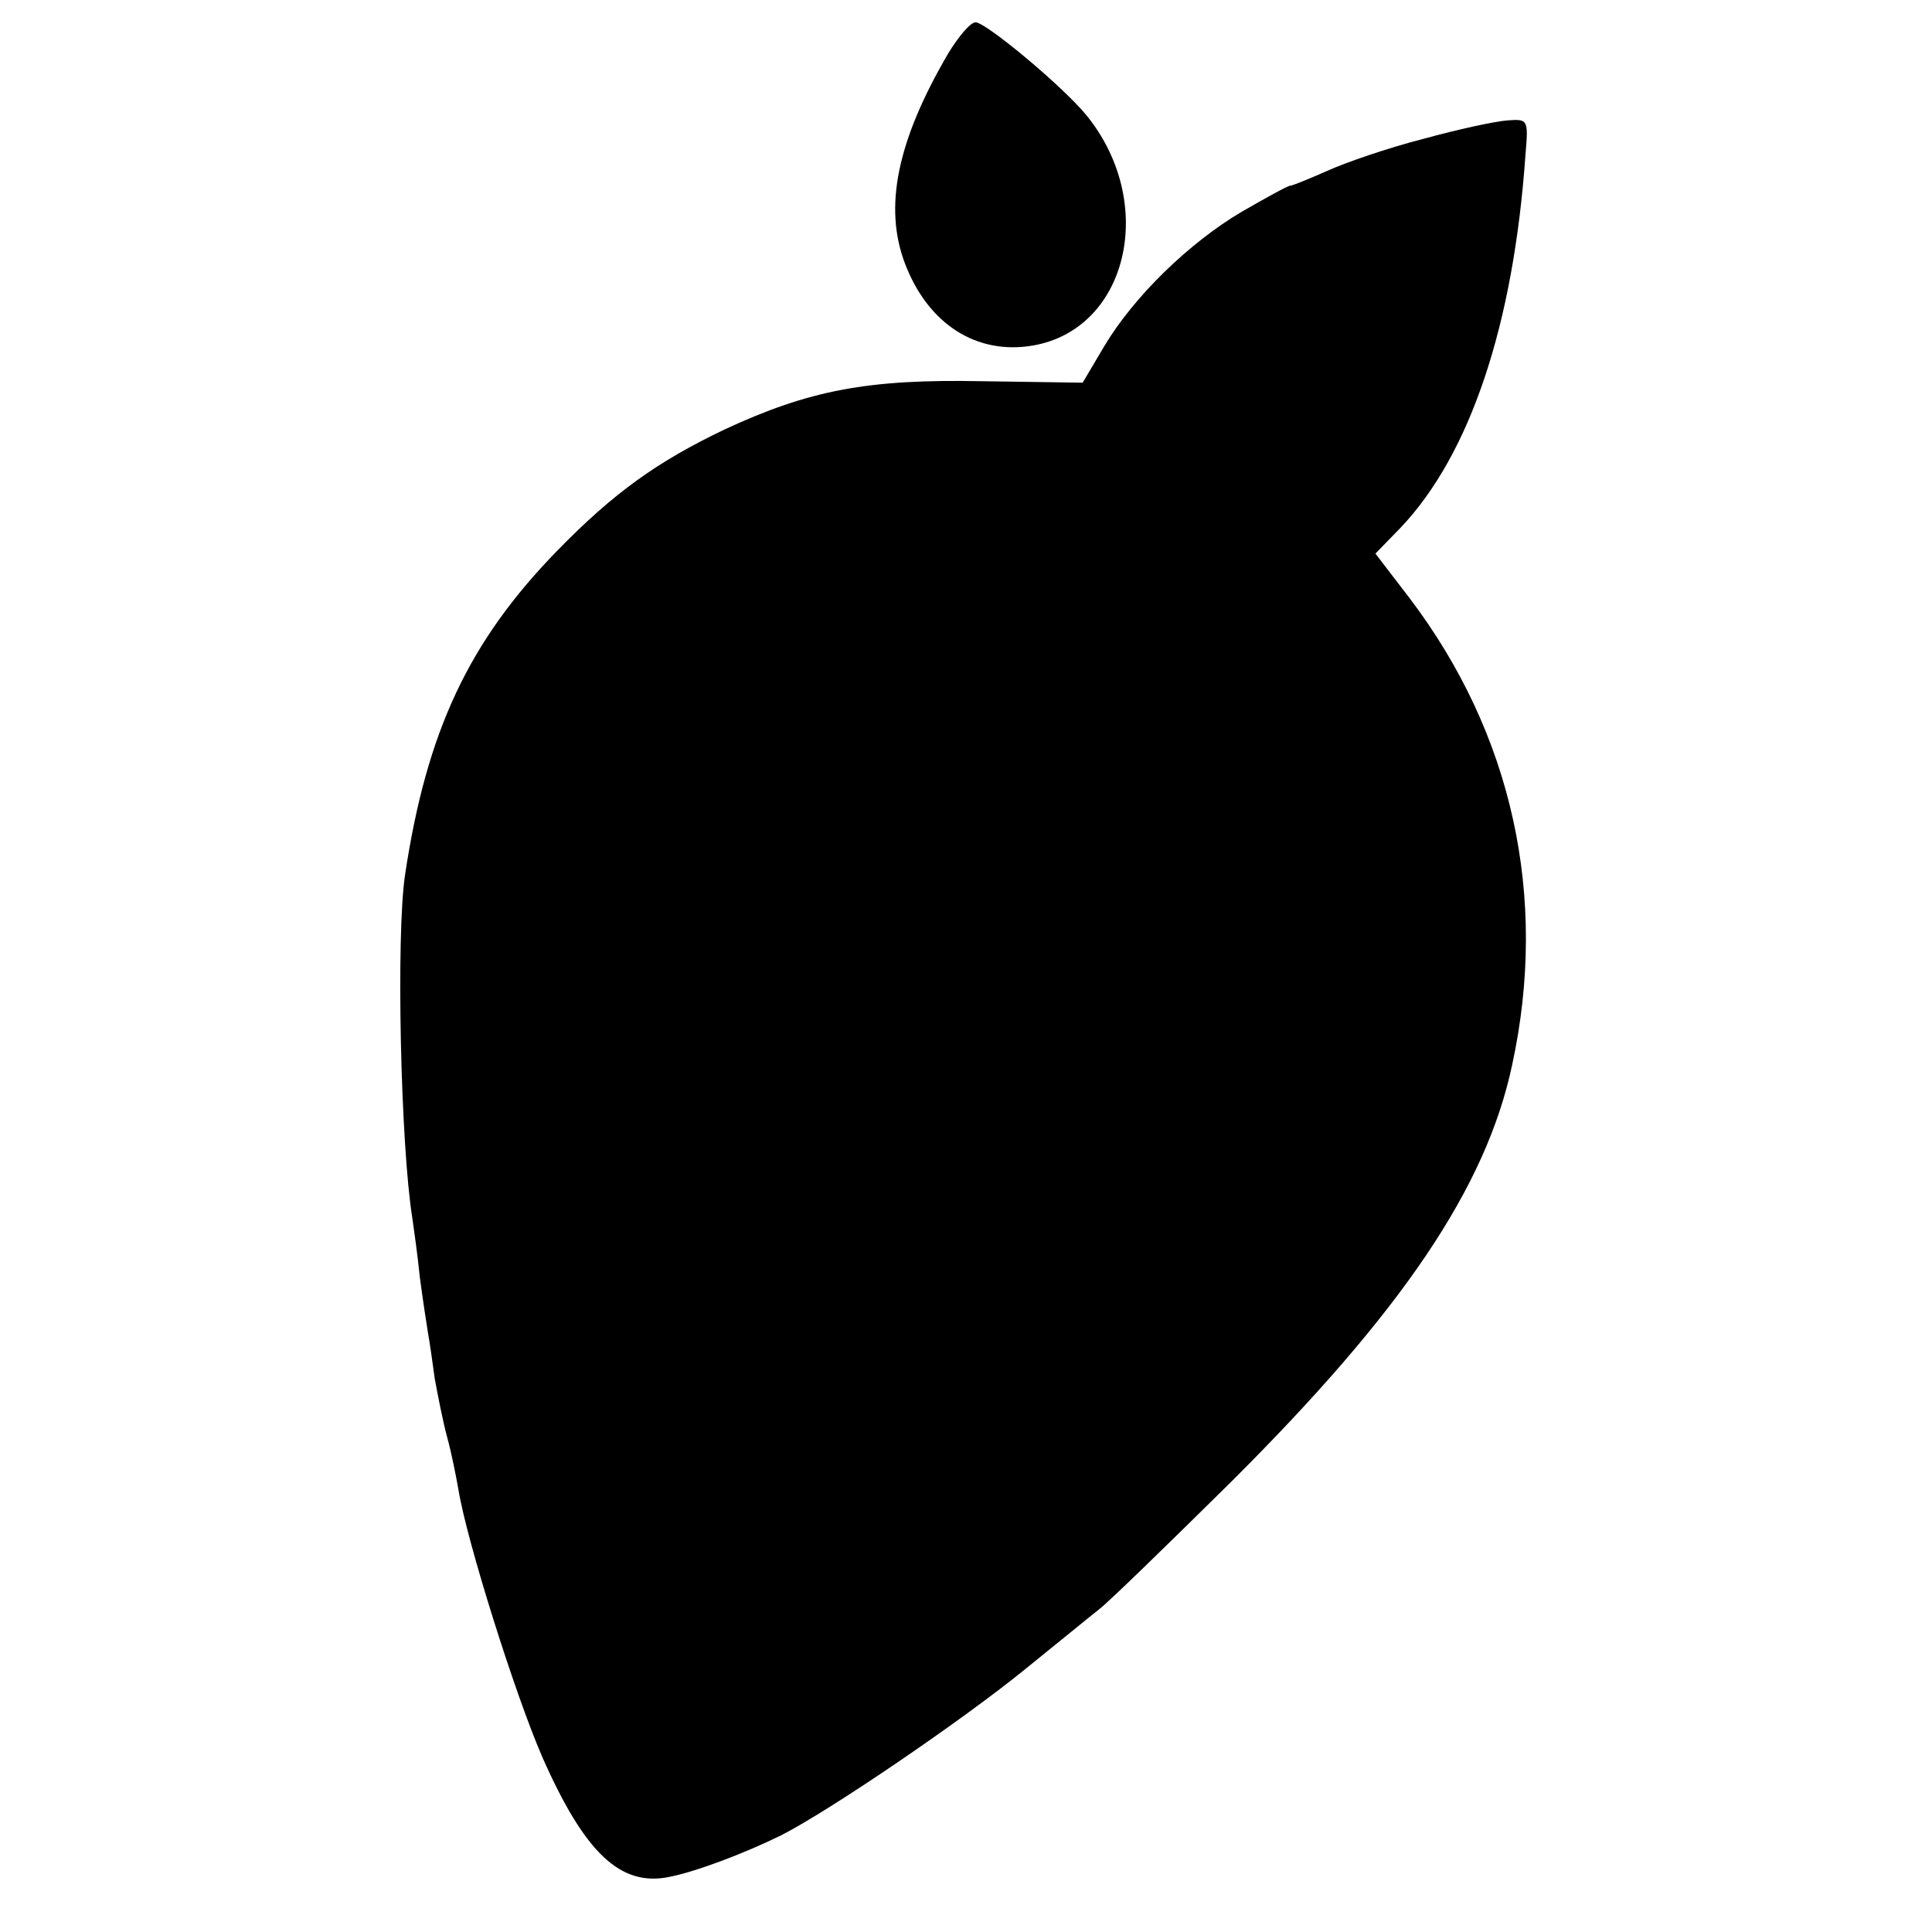
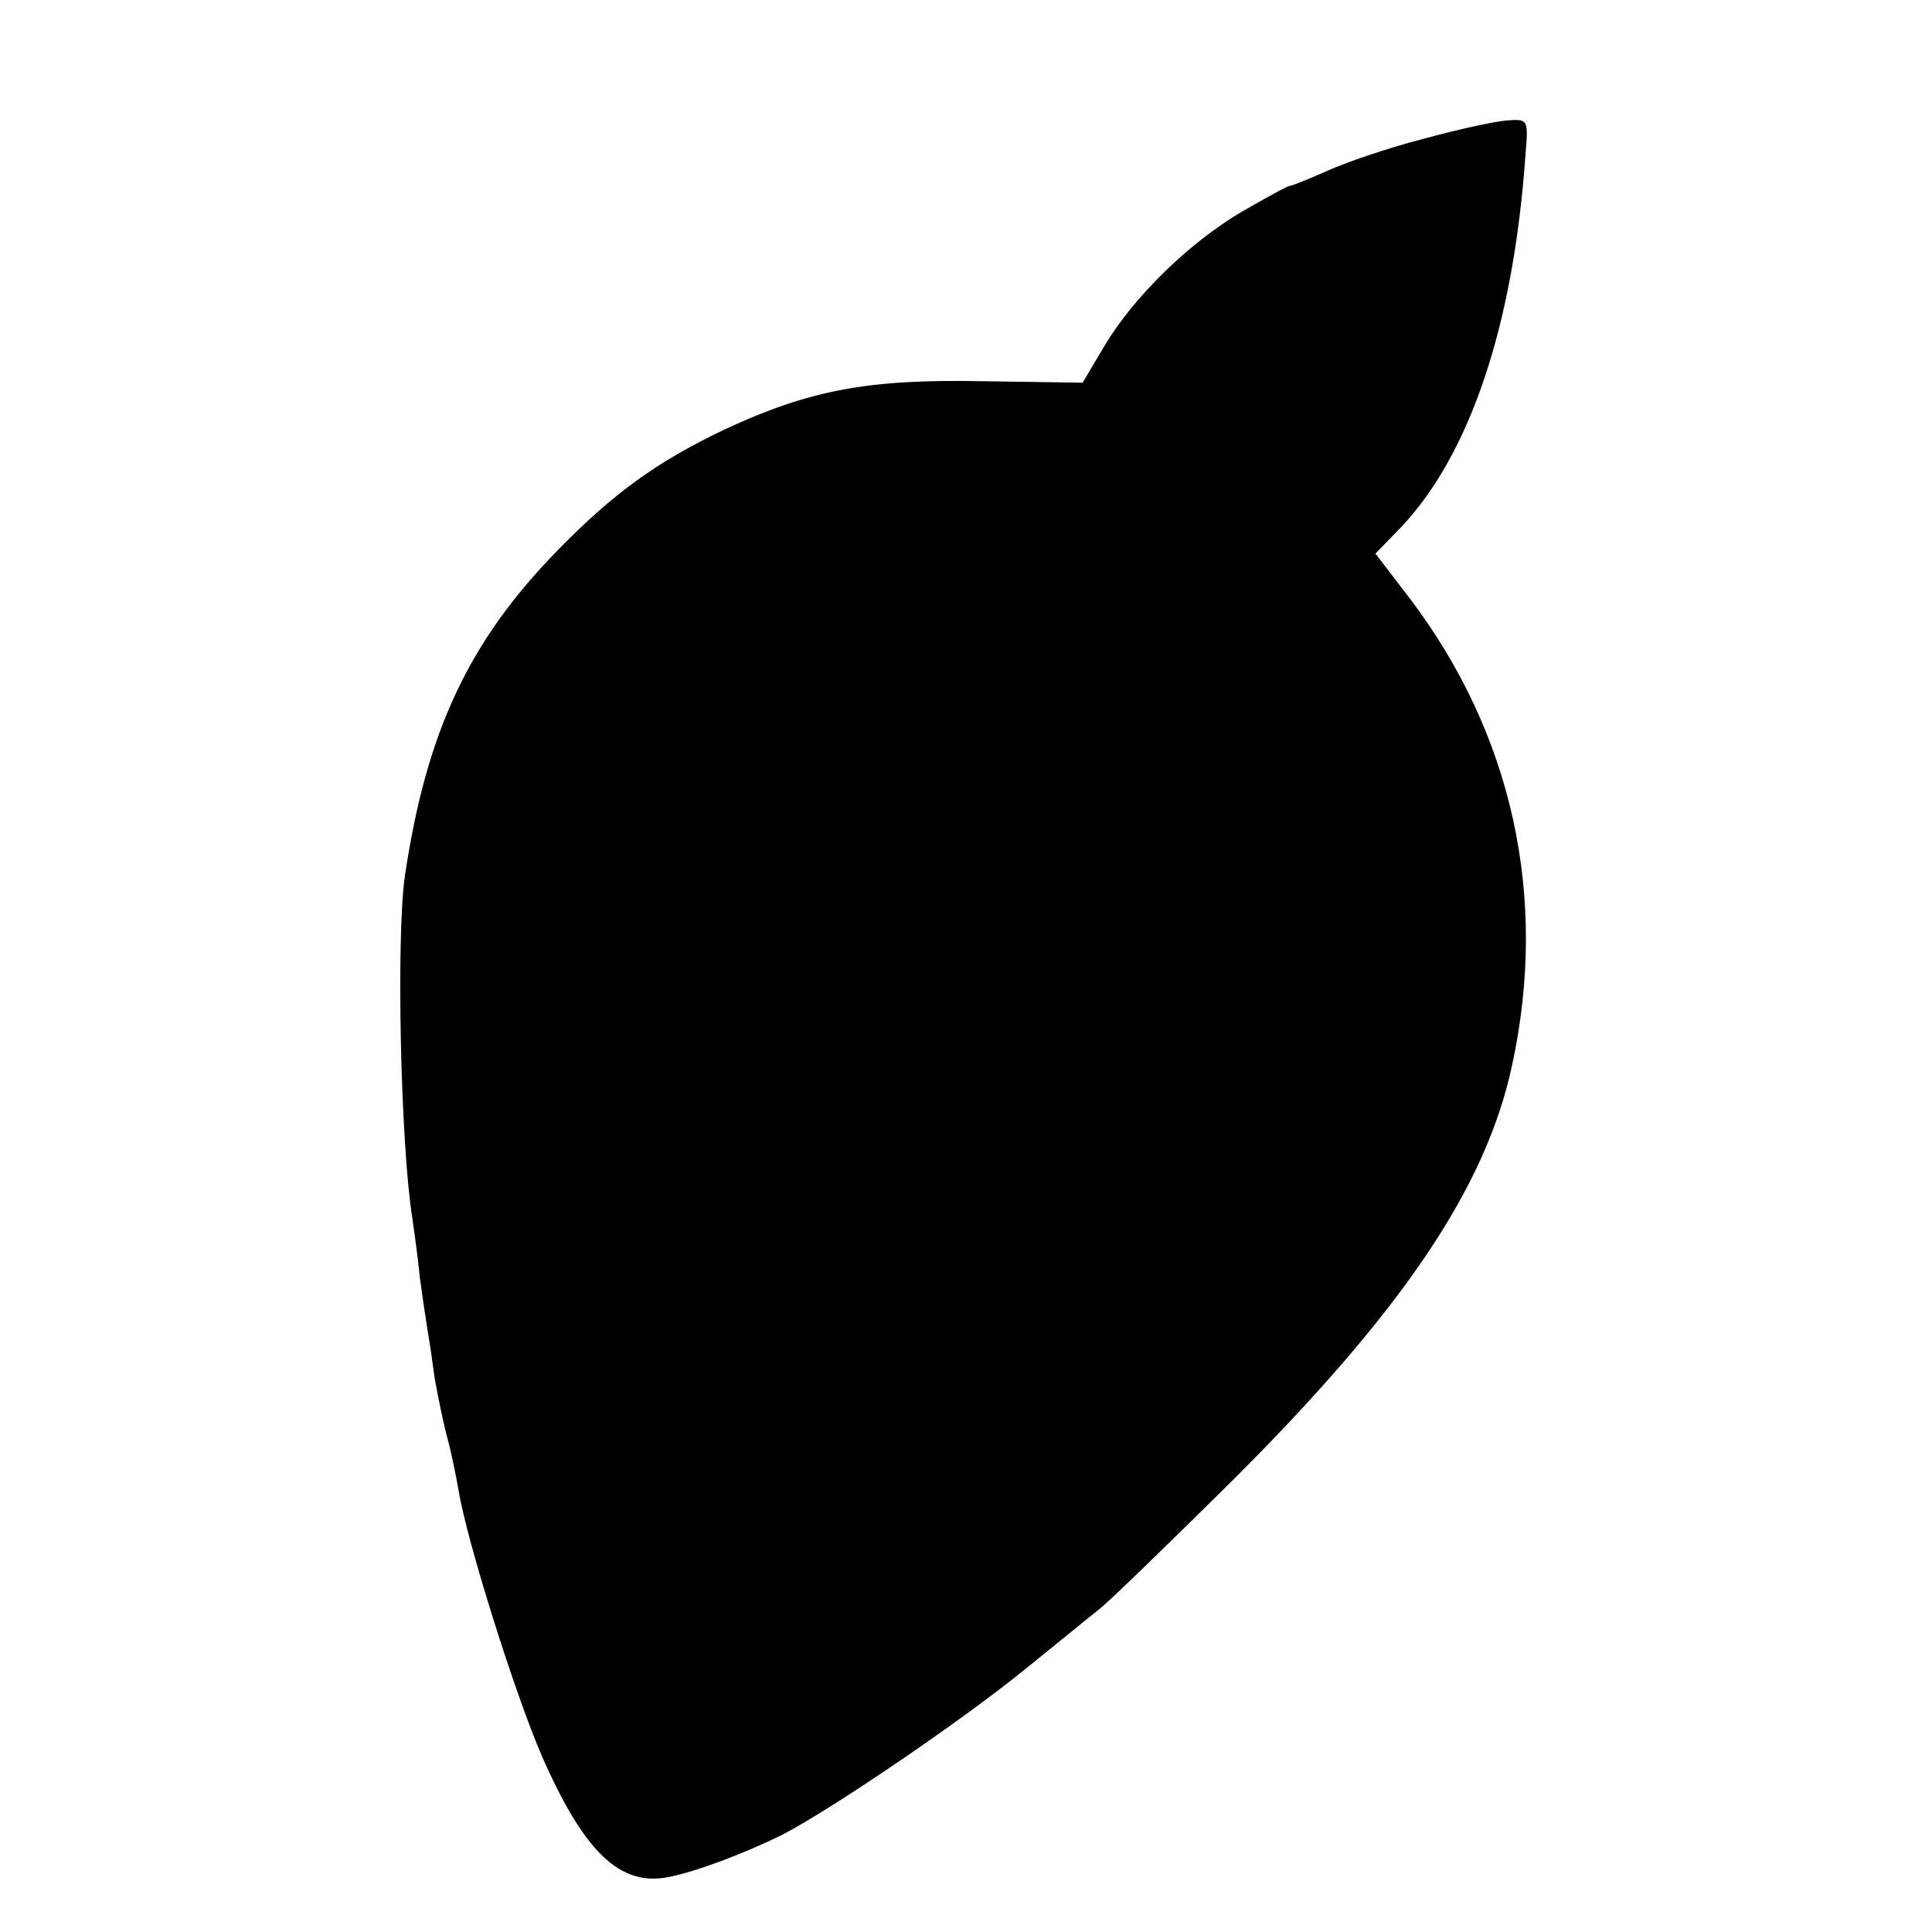
<svg xmlns="http://www.w3.org/2000/svg" version="1.0" width="260pt" height="260pt" viewBox="0 0 260 260" preserveAspectRatio="xMidYMid meet">
  <g transform="translate(0,260) scale(0.1,-0.1)" fill="#000000" stroke="none">
-     <path d="M1276 2528 c-69 -118 -87 -207 -58 -283 31 -81 96 -123 172 -110 128 22 168 192 72 310 -32 39 -134 124 -149 125 -7 0 -23 -19 -37 -42z" />
    <path d="M1915 2413 c-47 -12 -105 -32 -129 -43 -25 -11 -47 -20 -50 -20 -3 0 -32 -16 -65 -35 -71 -42 -145 -114 -185 -181 l-29 -49 -136 2 c-153 3 -232 -12 -346 -65 -90 -43 -149 -85 -225 -163 -119 -122 -176 -243 -205 -437 -12 -81 -6 -363 10 -462 2 -14 7 -49 10 -79 4 -30 9 -63 11 -75 2 -11 6 -38 9 -61 4 -22 11 -58 17 -80 6 -22 12 -53 15 -70 11 -68 76 -275 113 -360 57 -129 105 -174 170 -161 36 7 100 31 151 56 65 33 243 154 329 224 41 33 86 70 100 81 14 11 93 88 176 170 231 230 344 397 379 562 49 226 0 446 -138 628 l-46 60 34 35 c93 98 152 272 168 503 4 46 3 47 -24 45 -16 -1 -67 -12 -114 -25z" />
  </g>
</svg>